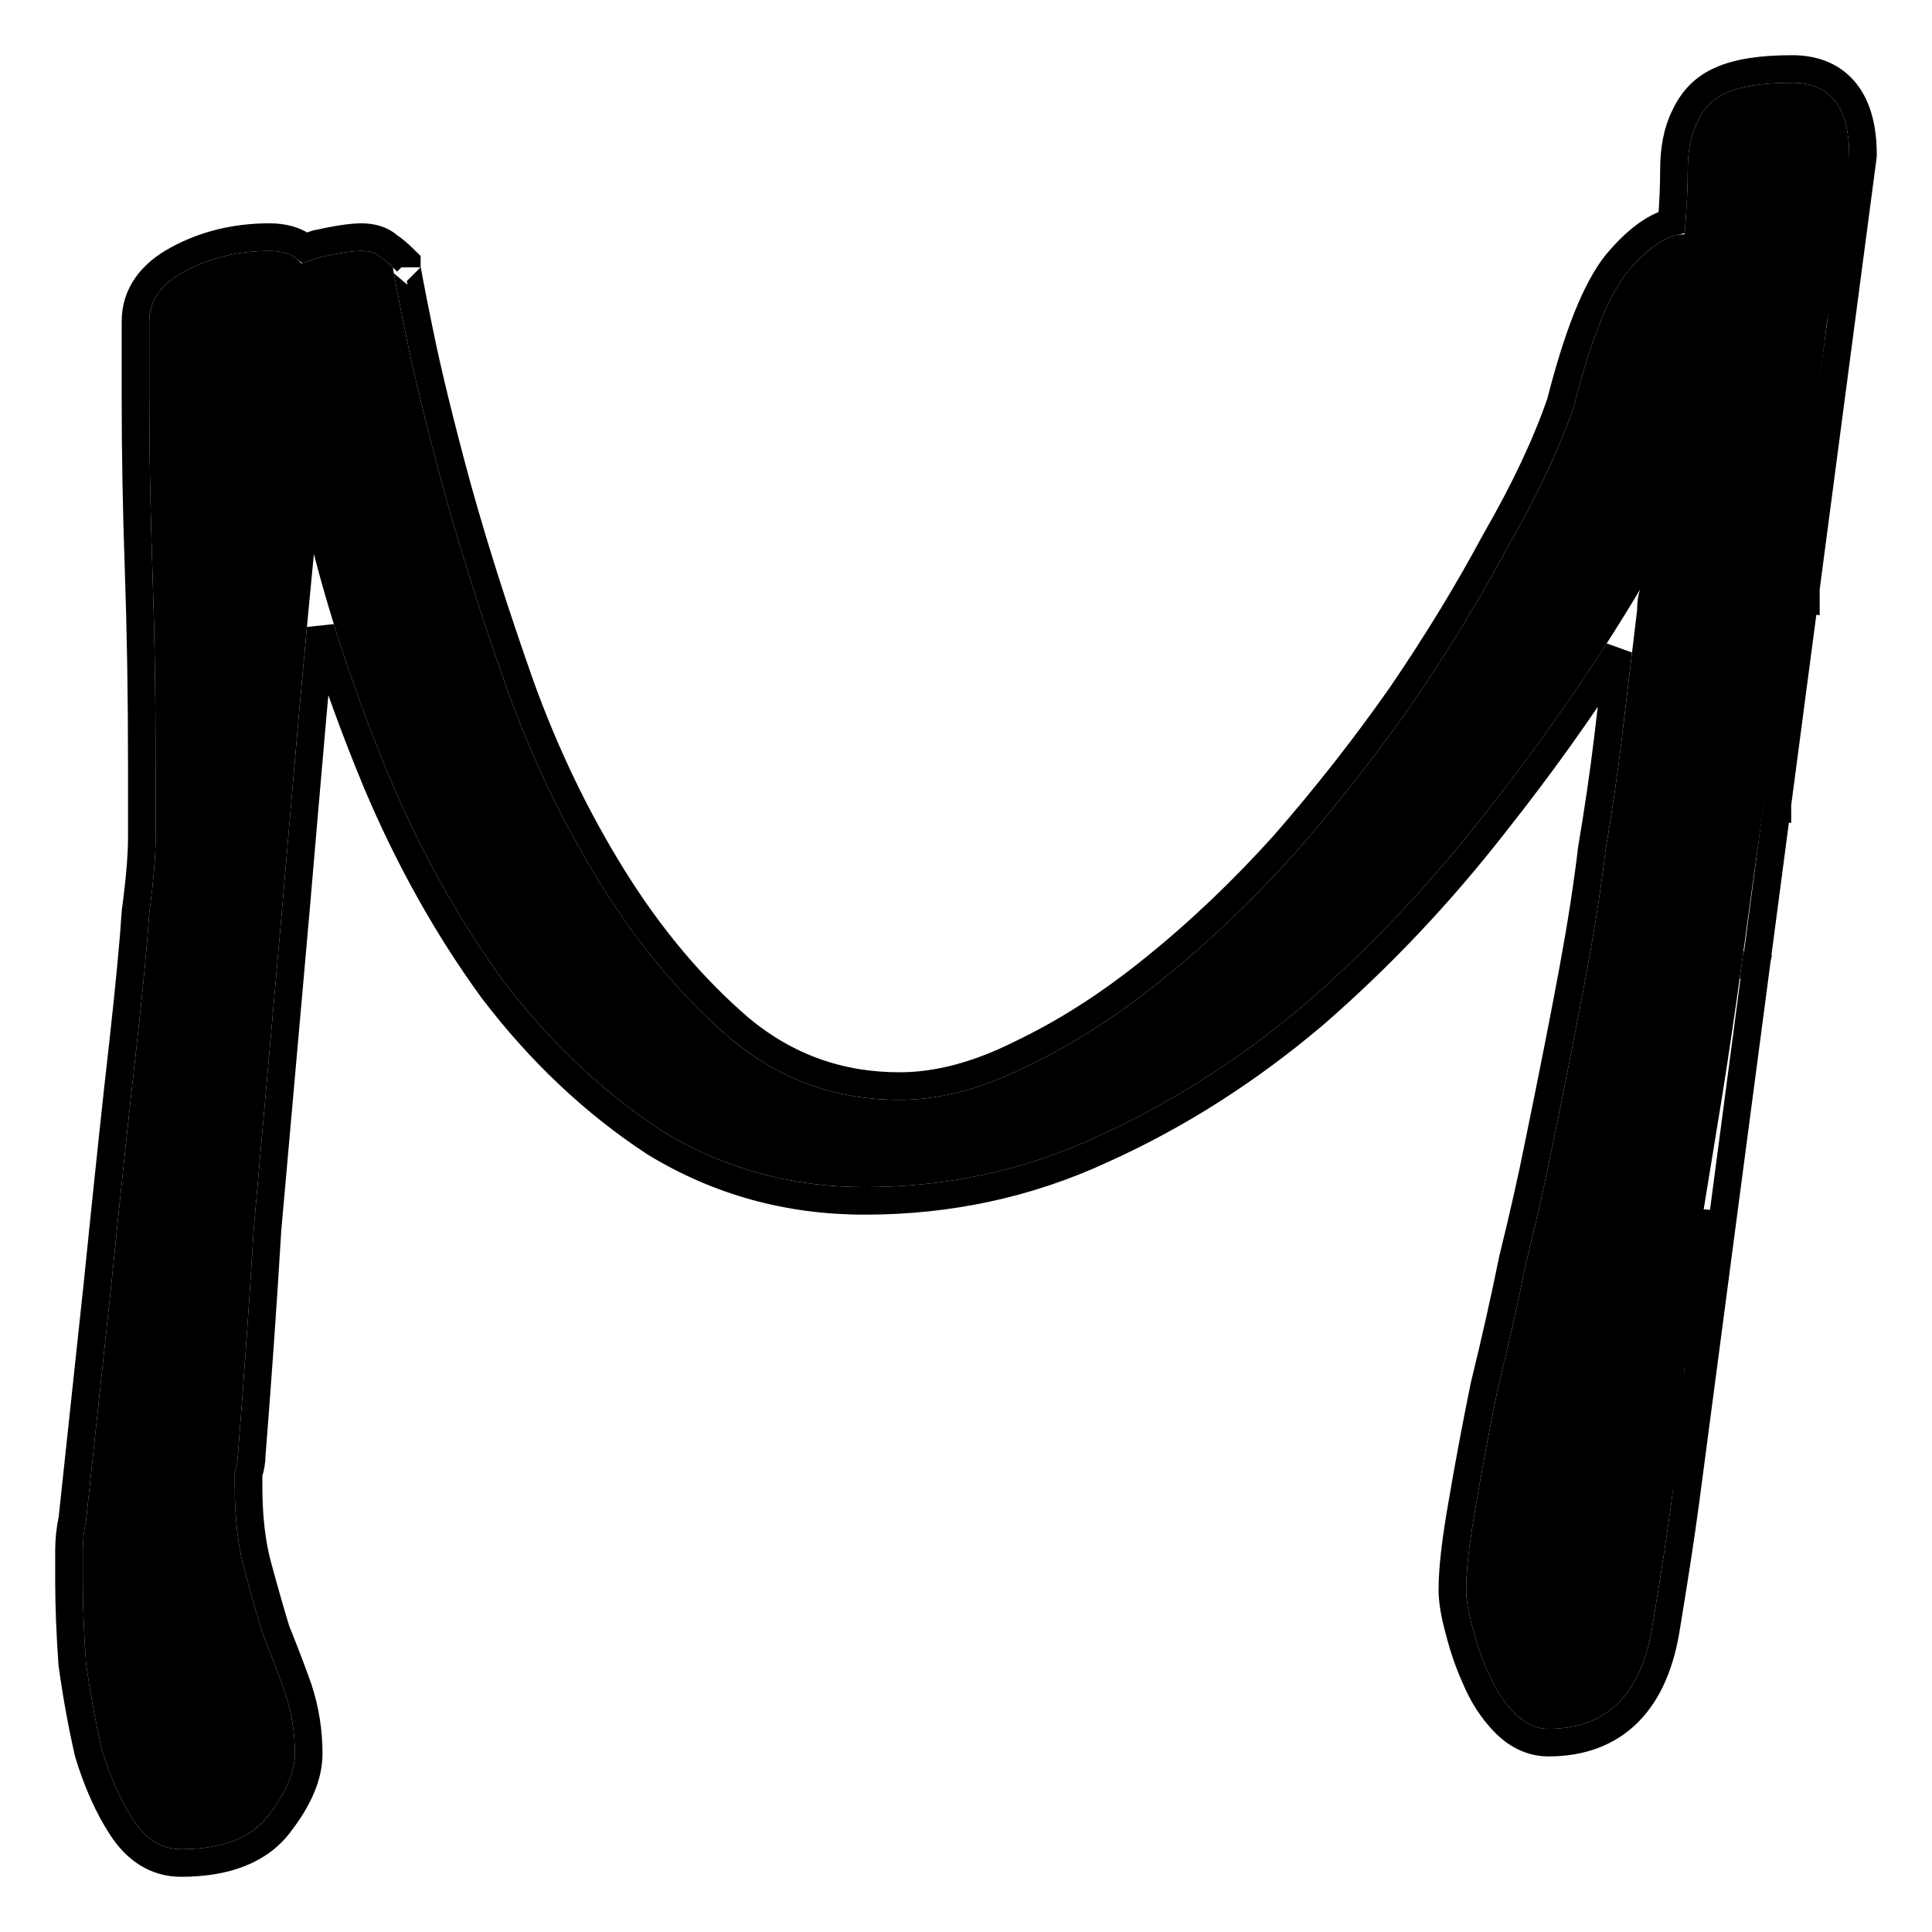
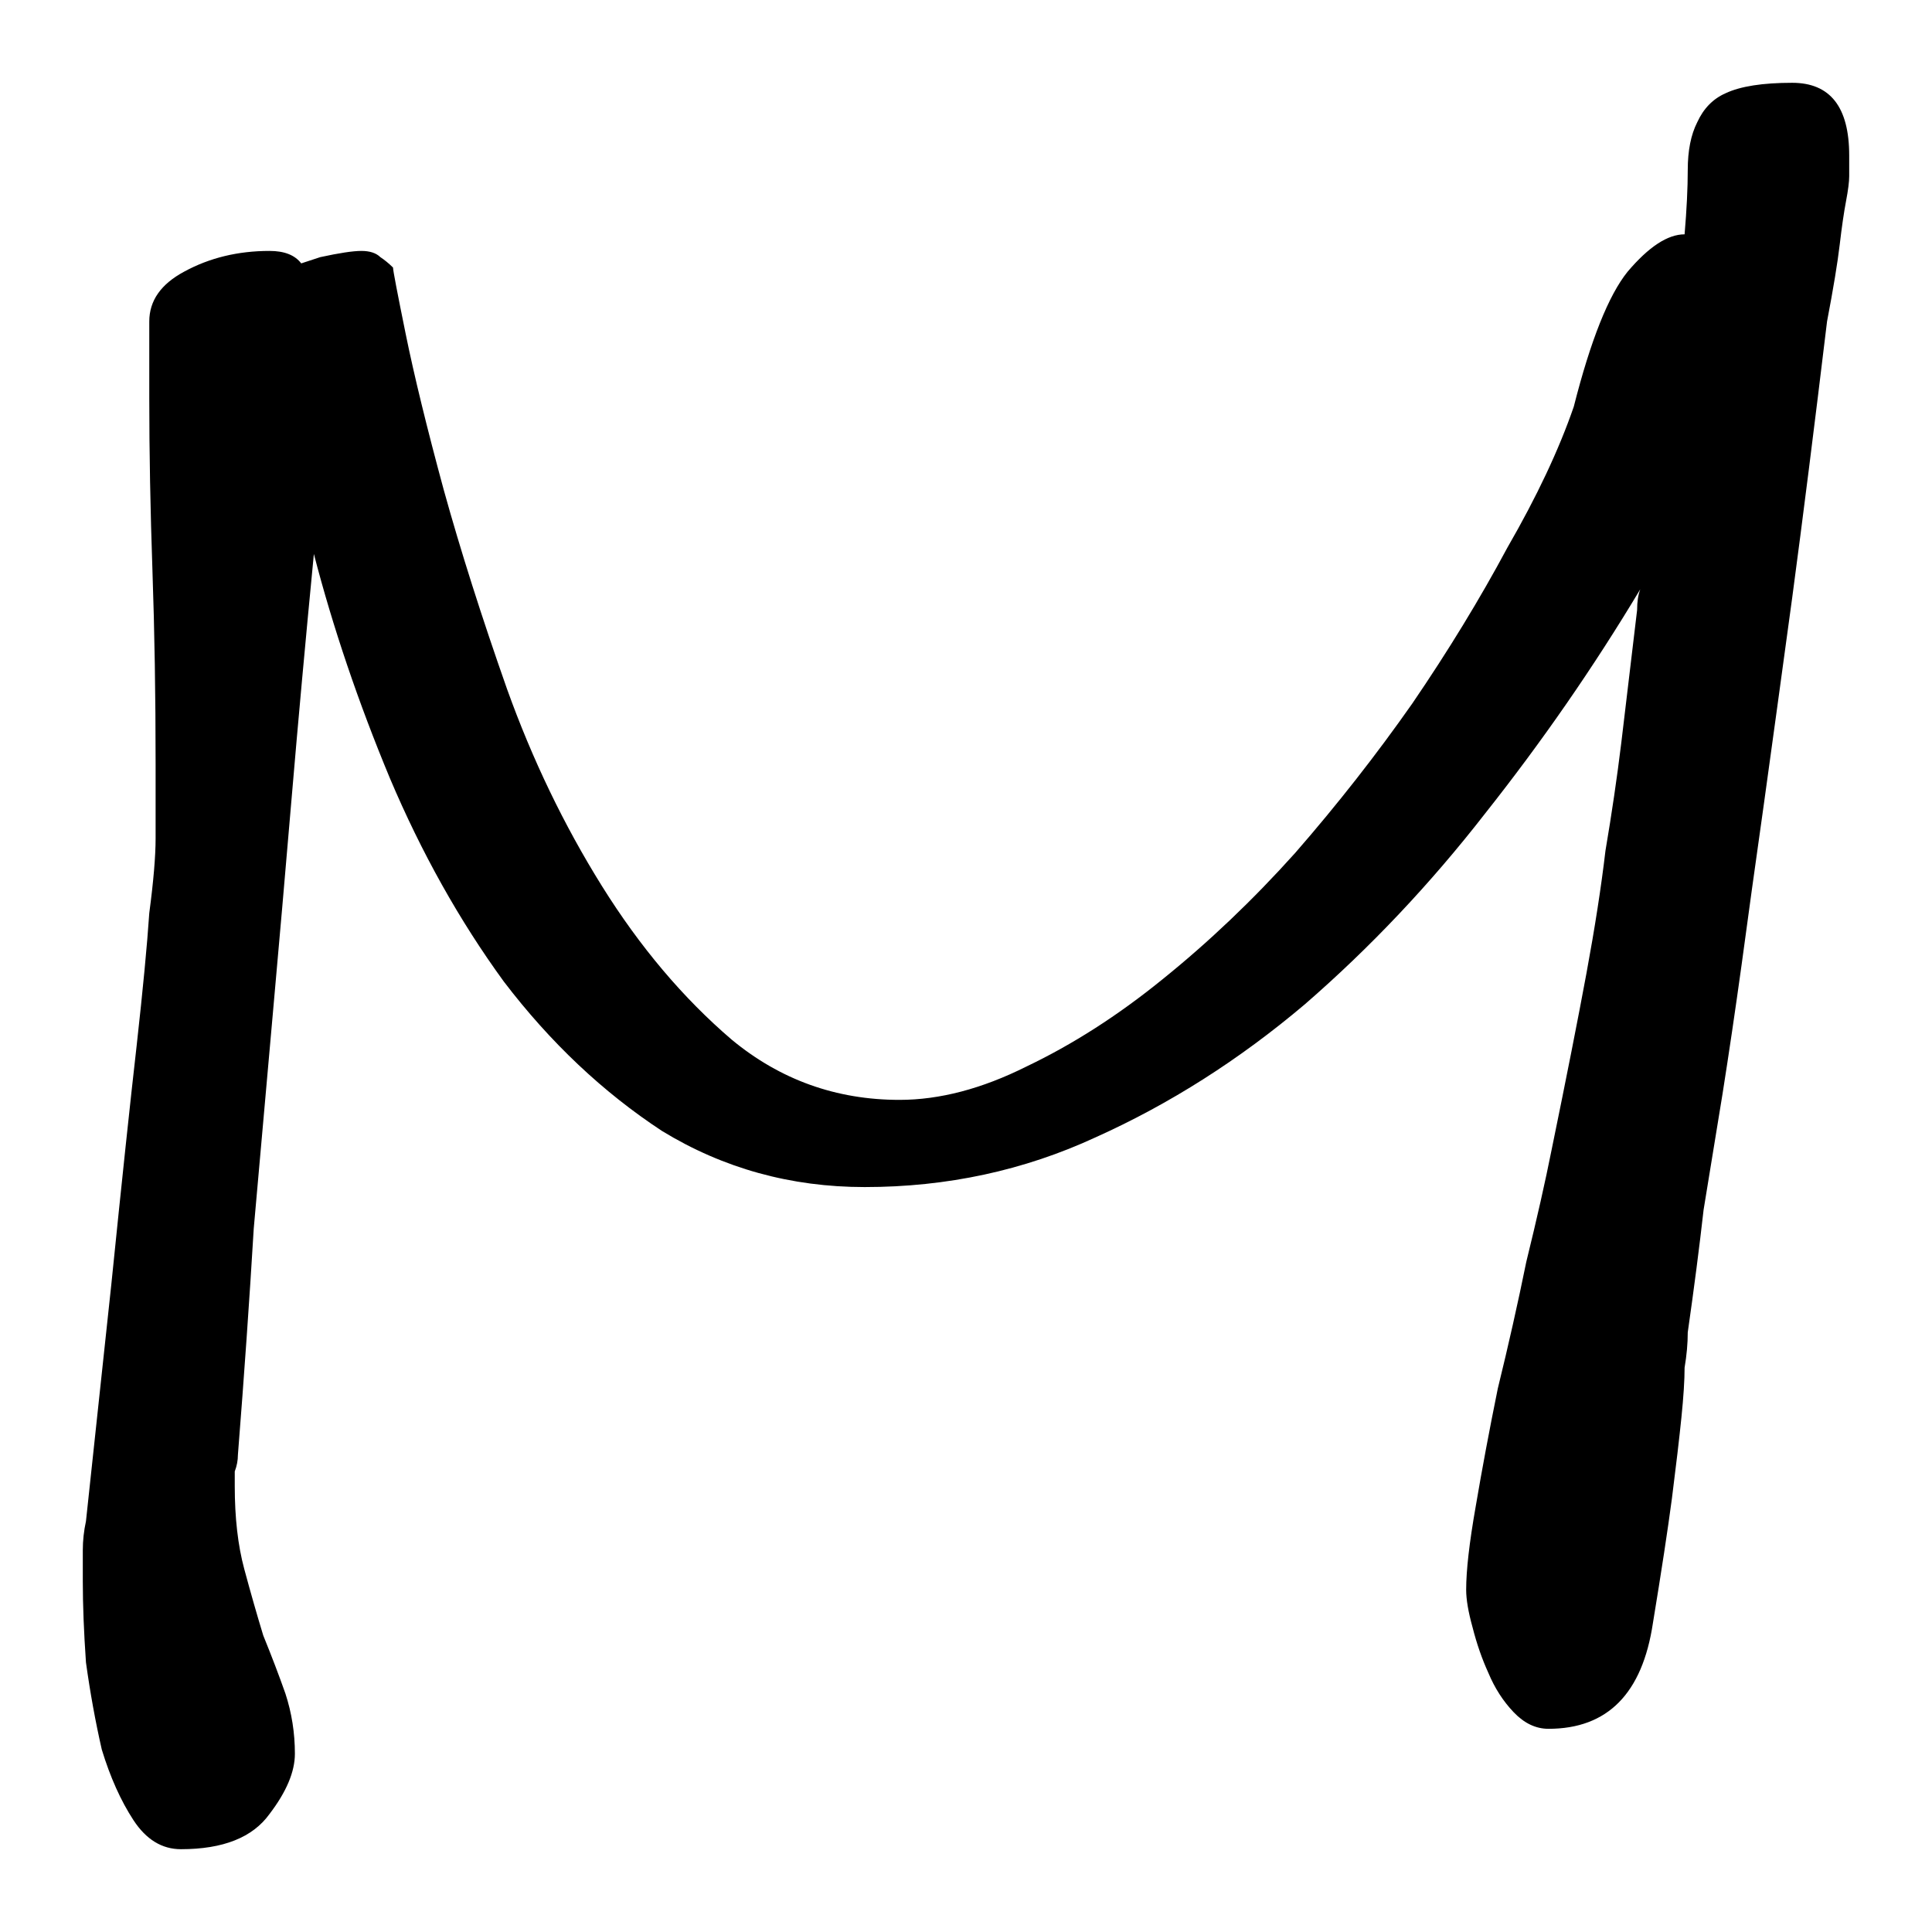
<svg xmlns="http://www.w3.org/2000/svg" width="140" height="140" viewBox="0 0 140 140" fill="none">
  <g filter="url(#filter0_d_31_3)">
    <path d="M119.301 92.548C119.301 93.35 119.225 94.202 119.072 95.105C119.072 96.007 118.995 97.21 118.842 98.715C118.689 100.219 118.46 102.174 118.154 104.58C117.848 106.887 117.389 109.895 116.778 113.605C116.013 118.719 113.49 121.276 109.208 121.276C108.29 121.276 107.449 120.875 106.685 120.073C105.92 119.271 105.308 118.318 104.849 117.215C104.391 116.212 104.008 115.109 103.703 113.906C103.397 112.803 103.244 111.901 103.244 111.199C103.244 109.795 103.473 107.789 103.932 105.182C104.391 102.475 104.926 99.617 105.538 96.609C106.302 93.5 106.99 90.442 107.602 87.434C108.367 84.325 108.978 81.618 109.437 79.311C110.508 74.097 111.349 69.835 111.961 66.526C112.572 63.217 113.031 60.259 113.337 57.652C113.796 54.945 114.178 52.338 114.484 49.831C114.79 47.224 115.172 44.015 115.631 40.205C115.631 39.603 115.707 39.102 115.86 38.7C112.496 44.316 108.749 49.73 104.62 54.945C100.644 60.059 96.285 64.671 91.545 68.783C86.804 72.794 81.757 76.002 76.405 78.409C71.206 80.816 65.624 82.019 59.66 82.019C54.307 82.019 49.413 80.665 44.978 77.958C40.697 75.15 36.873 71.54 33.509 67.128C30.297 62.716 27.545 57.803 25.251 52.388C22.957 46.873 21.122 41.458 19.745 36.143C19.134 42.461 18.599 48.327 18.14 53.742C17.681 59.156 17.222 64.421 16.763 69.535C16.305 74.649 15.846 79.813 15.387 85.027C15.081 90.141 14.699 95.606 14.24 101.422C14.24 101.823 14.164 102.224 14.011 102.625C14.011 103.026 14.011 103.377 14.011 103.678C14.011 105.984 14.24 107.99 14.699 109.694C15.158 111.399 15.617 113.004 16.075 114.508C16.687 116.012 17.222 117.416 17.681 118.719C18.14 120.123 18.369 121.577 18.369 123.081C18.369 124.385 17.758 125.839 16.534 127.443C15.311 129.148 13.17 130 10.111 130C8.735 130 7.588 129.298 6.67 127.894C5.753 126.49 4.988 124.786 4.376 122.78C3.918 120.775 3.535 118.669 3.229 116.463C3.076 114.257 3 112.302 3 110.597C3 109.795 3 109.043 3 108.341C3 107.639 3.076 106.937 3.229 106.235L5.065 89.088C5.829 81.568 6.441 75.802 6.9 71.791C7.358 67.68 7.664 64.471 7.817 62.164C8.123 59.858 8.276 58.053 8.276 56.75C8.276 55.346 8.276 53.541 8.276 51.335C8.276 46.422 8.2 41.759 8.047 37.347C7.894 32.935 7.817 28.773 7.817 24.863V19.297C7.817 17.793 8.658 16.59 10.341 15.687C12.176 14.685 14.24 14.183 16.534 14.183C17.605 14.183 18.369 14.484 18.828 15.086L20.204 14.634C21.581 14.334 22.575 14.183 23.186 14.183C23.798 14.183 24.257 14.334 24.563 14.634C24.869 14.835 25.174 15.086 25.48 15.387C25.48 15.587 25.786 17.192 26.398 20.2C27.01 23.208 27.927 26.968 29.151 31.481C30.374 35.893 31.903 40.706 33.738 45.92C35.574 51.034 37.867 55.797 40.62 60.209C43.373 64.621 46.508 68.331 50.025 71.34C53.542 74.248 57.595 75.701 62.183 75.701C65.088 75.701 68.147 74.899 71.358 73.295C74.723 71.691 78.011 69.585 81.222 66.978C84.587 64.27 87.798 61.212 90.857 57.803C93.915 54.293 96.744 50.683 99.344 46.973C101.944 43.163 104.238 39.402 106.226 35.692C108.367 31.982 109.973 28.573 111.043 25.464C112.266 20.651 113.566 17.392 114.943 15.687C116.472 13.883 117.848 12.98 119.072 12.98C119.225 11.175 119.301 9.621 119.301 8.317C119.301 6.913 119.53 5.76 119.989 4.858C120.448 3.855 121.136 3.153 122.054 2.752C123.124 2.251 124.73 2 126.871 2C129.624 2 131 3.755 131 7.264C131 7.866 131 8.367 131 8.769C131 9.17 130.924 9.771 130.771 10.573C130.618 11.376 130.465 12.428 130.312 13.732C130.159 15.036 129.853 16.891 129.394 19.297C128.477 26.918 127.636 33.586 126.871 39.302C126.106 44.917 125.418 49.931 124.806 54.343C124.195 58.655 123.659 62.516 123.201 65.925C122.742 69.234 122.283 72.342 121.824 75.25C121.366 78.058 120.907 80.866 120.448 83.673C120.142 86.381 119.76 89.339 119.301 92.548Z" fill="black" />
-     <path d="M119.146 104.707L119.145 104.712C118.838 107.032 118.378 110.049 117.766 113.761C117.365 116.435 116.485 118.58 115.024 120.061C113.539 121.566 111.561 122.276 109.208 122.276C107.961 122.276 106.872 121.719 105.961 120.763C105.109 119.869 104.434 118.816 103.933 117.615C103.451 116.559 103.053 115.407 102.736 114.163C102.421 113.024 102.244 112.027 102.244 111.199C102.244 109.707 102.485 107.634 102.947 105.012C103.407 102.293 103.944 99.426 104.558 96.409L104.562 96.389L104.567 96.37C105.328 93.274 106.013 90.229 106.622 87.234L106.626 87.214L106.631 87.195C107.393 84.096 108.001 81.404 108.456 79.116L108.458 79.11C109.528 73.899 110.367 69.645 110.977 66.345C111.586 63.052 112.041 60.116 112.344 57.536L112.347 57.51L112.351 57.485C112.807 54.792 113.187 52.202 113.491 49.712C113.711 47.839 113.97 45.656 114.268 43.163C111.539 47.415 108.585 51.548 105.407 55.562C101.393 60.724 96.99 65.384 92.2 69.538L92.191 69.546L92.191 69.546C87.384 73.612 82.261 76.872 76.82 79.319C71.485 81.787 65.761 83.019 59.66 83.019C54.129 83.019 49.054 81.617 44.457 78.811L44.444 78.803L44.43 78.794C40.046 75.919 36.141 72.229 32.714 67.734L32.707 67.726L32.7 67.717C29.441 63.238 26.651 58.258 24.33 52.778L24.328 52.772C22.749 48.978 21.386 45.228 20.237 41.523C19.831 45.855 19.464 49.956 19.136 53.826C18.677 59.242 18.218 64.508 17.759 69.624C17.301 74.733 16.843 79.892 16.384 85.101C16.079 90.207 15.697 95.662 15.24 101.464C15.235 101.917 15.157 102.363 15.011 102.798V102.8V102.803V102.805V102.807V102.809V102.812V102.814V102.816V102.819V102.821V102.823V102.825V102.828V102.83V102.832V102.834V102.837V102.839V102.841V102.843V102.845V102.848V102.85V102.852V102.854V102.857V102.859V102.861V102.863V102.866V102.868V102.87V102.872V102.874V102.877V102.879V102.881V102.883V102.886V102.888V102.89V102.892V102.894V102.897V102.899V102.901V102.903V102.906V102.908V102.91V102.912V102.914V102.917V102.919V102.921V102.923V102.925V102.928V102.93V102.932V102.934V102.936V102.939V102.941V102.943V102.945V102.947V102.949V102.952V102.954V102.956V102.958V102.96V102.963V102.965V102.967V102.969V102.971V102.973V102.976V102.978V102.98V102.982V102.984V102.986V102.989V102.991V102.993V102.995V102.997V102.999V103.002V103.004V103.006V103.008V103.01V103.012V103.015V103.017V103.019V103.021V103.023V103.025V103.027V103.03V103.032V103.034V103.036V103.038V103.04V103.042V103.045V103.047V103.049V103.051V103.053V103.055V103.057V103.059V103.062V103.064V103.066V103.068V103.07V103.072V103.074V103.076V103.079V103.081V103.083V103.085V103.087V103.089V103.091V103.093V103.095V103.098V103.1V103.102V103.104V103.106V103.108V103.11V103.112V103.114V103.117V103.119V103.121V103.123V103.125V103.127V103.129V103.131V103.133V103.135V103.137V103.14V103.142V103.144V103.146V103.148V103.15V103.152V103.154V103.156V103.158V103.16V103.162V103.164V103.166V103.169V103.171V103.173V103.175V103.177V103.179V103.181V103.183V103.185V103.187V103.189V103.191V103.193V103.195V103.197V103.199V103.202V103.204V103.206V103.208V103.21V103.212V103.214V103.216V103.218V103.22V103.222V103.224V103.226V103.228V103.23V103.232V103.234V103.236V103.238V103.24V103.242V103.244V103.246V103.248V103.25V103.252V103.254V103.256V103.258V103.26V103.262V103.264V103.267V103.269V103.271V103.273V103.275V103.277V103.279V103.281V103.283V103.285V103.287V103.289V103.291V103.293V103.295V103.297V103.299V103.301V103.303V103.305V103.307V103.309V103.311V103.312V103.314V103.316V103.318V103.32V103.322V103.324V103.326V103.328V103.33V103.332V103.334V103.336V103.338V103.34V103.342V103.344V103.346V103.348V103.35V103.352V103.354V103.356V103.358V103.36V103.362V103.364V103.366V103.368V103.37V103.372V103.374V103.375V103.377V103.379V103.381V103.383V103.385V103.387V103.389V103.391V103.393V103.395V103.397V103.399V103.401V103.403V103.405V103.407V103.408V103.41V103.412V103.414V103.416V103.418V103.42V103.422V103.424V103.426V103.428V103.43V103.432V103.433V103.435V103.437V103.439V103.441V103.443V103.445V103.447V103.449V103.451V103.453V103.454V103.456V103.458V103.46V103.462V103.464V103.466V103.468V103.47V103.472V103.473V103.475V103.477V103.479V103.481V103.483V103.485V103.487V103.489V103.49V103.492V103.494V103.496V103.498V103.5V103.502V103.504V103.505V103.507V103.509V103.511V103.513V103.515V103.517V103.518V103.52V103.522V103.524V103.526V103.528V103.53V103.531V103.533V103.535V103.537V103.539V103.541V103.543V103.544V103.546V103.548V103.55V103.552V103.554V103.556V103.557V103.559V103.561V103.563V103.565V103.567V103.568V103.57V103.572V103.574V103.576V103.578V103.579V103.581V103.583V103.585V103.587V103.588V103.59V103.592V103.594V103.596V103.598V103.599V103.601V103.603V103.605V103.607V103.608V103.61V103.612V103.614V103.616V103.617V103.619V103.621V103.623V103.625V103.626V103.628V103.63V103.632V103.634V103.635V103.637V103.639V103.641V103.643V103.644V103.646V103.648V103.65V103.651V103.653V103.655V103.657V103.659V103.66V103.662V103.664V103.666V103.667V103.669V103.671V103.673V103.674V103.676V103.678C15.011 105.922 15.234 107.836 15.665 109.435C16.116 111.114 16.568 112.693 17.019 114.173C17.628 115.674 18.164 117.078 18.624 118.387L18.628 118.398L18.631 118.409C19.124 119.914 19.369 121.473 19.369 123.081C19.369 124.691 18.62 126.353 17.338 128.038C15.85 130.101 13.33 131 10.111 131C8.32 131 6.889 130.057 5.833 128.441C4.853 126.942 4.053 125.146 3.42 123.072L3.409 123.038L3.402 123.003C2.936 120.967 2.548 118.833 2.239 116.6L2.234 116.566L2.232 116.532C2.078 114.309 2 112.33 2 110.597V110.592V110.588V110.583V110.578V110.573V110.569V110.564V110.559V110.555V110.55V110.545V110.541V110.536V110.531V110.527V110.522V110.517V110.513V110.508V110.503V110.498V110.494V110.489V110.484V110.48V110.475V110.47V110.466V110.461V110.456V110.452V110.447V110.442V110.438V110.433V110.428V110.424V110.419V110.415V110.41V110.405V110.401V110.396V110.391V110.387V110.382V110.377V110.373V110.368V110.363V110.359V110.354V110.349V110.345V110.34V110.336V110.331V110.326V110.322V110.317V110.312V110.308V110.303V110.298V110.294V110.289V110.285V110.28V110.275V110.271V110.266V110.261V110.257V110.252V110.248V110.243V110.238V110.234V110.229V110.225V110.22V110.215V110.211V110.206V110.202V110.197V110.192V110.188V110.183V110.179V110.174V110.169V110.165V110.16V110.156V110.151V110.146V110.142V110.137V110.133V110.128V110.123V110.119V110.114V110.11V110.105V110.101V110.096V110.091V110.087V110.082V110.078V110.073V110.069V110.064V110.059V110.055V110.05V110.046V110.041V110.037V110.032V110.027V110.023V110.018V110.014V110.009V110.005V110V109.996V109.991V109.986V109.982V109.977V109.973V109.968V109.964V109.959V109.955V109.95V109.946V109.941V109.937V109.932V109.927V109.923V109.918V109.914V109.909V109.905V109.9V109.896V109.891V109.887V109.882V109.878V109.873V109.869V109.864V109.86V109.855V109.851V109.846V109.842V109.837V109.832V109.828V109.823V109.819V109.814V109.81V109.805V109.801V109.796V109.792V109.787V109.783V109.778V109.774V109.769V109.765V109.76V109.756V109.752V109.747V109.743V109.738V109.734V109.729V109.725V109.72V109.716V109.711V109.707V109.702V109.698V109.693V109.689V109.684V109.68V109.675V109.671V109.666V109.662V109.657V109.653V109.649V109.644V109.64V109.635V109.631V109.626V109.622V109.617V109.613V109.608V109.604V109.6V109.595V109.591V109.586V109.582V109.577V109.573V109.568V109.564V109.56V109.555V109.551V109.546V109.542V109.537V109.533V109.528V109.524V109.52V109.515V109.511V109.506V109.502V109.497V109.493V109.489V109.484V109.48V109.475V109.471V109.467V109.462V109.458V109.453V109.449V109.444V109.44V109.436V109.431V109.427V109.422V109.418V109.414V109.409V109.405V109.4V109.396V109.392V109.387V109.383V109.378V109.374V109.37V109.365V109.361V109.357V109.352V109.348V109.343V109.339V109.335V109.33V109.326V109.321V109.317V109.313V109.308V109.304V109.3V109.295V109.291V109.286V109.282V109.278V109.273V109.269V109.265V109.26V109.256V109.252V109.247V109.243V109.238V109.234V109.23V109.225V109.221V109.217V109.212V109.208V109.204V109.199V109.195V109.191V109.186V109.182V109.178V109.173V109.169V109.165V109.16V109.156V109.152V109.147V109.143V109.139V109.134V109.13V109.126V109.121V109.117V109.113V109.108V109.104V109.1V109.095V109.091V109.087V109.082V109.078V109.074V109.069V109.065V109.061V109.057V109.052V109.048V109.044V109.039V109.035V109.031V109.026V109.022V109.018V109.014V109.009V109.005V109.001V108.996V108.992V108.988V108.983V108.979V108.975V108.971V108.966V108.962V108.958V108.953V108.949V108.945V108.941V108.936V108.932V108.928V108.924V108.919V108.915V108.911V108.906V108.902V108.898V108.894V108.889V108.885V108.881V108.877V108.872V108.868V108.864V108.86V108.855V108.851V108.847V108.843V108.838V108.834V108.83V108.826V108.821V108.817V108.813V108.809V108.804V108.8V108.796V108.792V108.787V108.783V108.779V108.775V108.77V108.766V108.762V108.758V108.754V108.749V108.745V108.741V108.737V108.732V108.728V108.724V108.72V108.716V108.711V108.707V108.703V108.699V108.695V108.69V108.686V108.682V108.678V108.673V108.669V108.665V108.661V108.657V108.652V108.648V108.644V108.64V108.636V108.631V108.627V108.623V108.619V108.615V108.611V108.606V108.602V108.598V108.594V108.59V108.585V108.581V108.577V108.573V108.569V108.565V108.56V108.556V108.552V108.548V108.544V108.54V108.535V108.531V108.527V108.523V108.519V108.515V108.51V108.506V108.502V108.498V108.494V108.49V108.485V108.481V108.477V108.473V108.469V108.465V108.461V108.456V108.452V108.448V108.444V108.44V108.436V108.432V108.427V108.423V108.419V108.415V108.411V108.407V108.403V108.398V108.394V108.39V108.386V108.382V108.378V108.374V108.37V108.365V108.361V108.357V108.353V108.349V108.345V108.341C2 107.584 2.081 106.828 2.241 106.076L4.07 88.987C4.07 88.986 4.07 88.985 4.07 88.984C4.834 81.465 5.447 75.695 5.906 71.678C6.364 67.573 6.668 64.382 6.819 62.098L6.822 62.066L6.826 62.033C7.13 59.742 7.276 57.988 7.276 56.75V56.742V56.733V56.725V56.717V56.709V56.7V56.692V56.684V56.675V56.667V56.659V56.65V56.642V56.634V56.625V56.617V56.608V56.6V56.592V56.583V56.575V56.566V56.558V56.55V56.541V56.533V56.524V56.516V56.507V56.499V56.49V56.482V56.473V56.465V56.456V56.448V56.439V56.431V56.422V56.413V56.405V56.396V56.388V56.379V56.37V56.362V56.353V56.344V56.336V56.327V56.318V56.31V56.301V56.292V56.283V56.275V56.266V56.257V56.248V56.24V56.231V56.222V56.213V56.205V56.196V56.187V56.178V56.169V56.16V56.151V56.142V56.134V56.125V56.116V56.107V56.098V56.089V56.08V56.071V56.062V56.053V56.044V56.035V56.026V56.017V56.008V55.999V55.99V55.981V55.972V55.963V55.954V55.945V55.936V55.927V55.918V55.909V55.9V55.89V55.881V55.872V55.863V55.854V55.845V55.835V55.826V55.817V55.808V55.799V55.789V55.78V55.771V55.762V55.752V55.743V55.734V55.724V55.715V55.706V55.697V55.687V55.678V55.669V55.659V55.65V55.64V55.631V55.622V55.612V55.603V55.593V55.584V55.575V55.565V55.556V55.546V55.537V55.527V55.518V55.508V55.499V55.489V55.48V55.47V55.461V55.451V55.441V55.432V55.422V55.413V55.403V55.393V55.384V55.374V55.364V55.355V55.345V55.336V55.326V55.316V55.306V55.297V55.287V55.277V55.267V55.258V55.248V55.238V55.228V55.219V55.209V55.199V55.189V55.179V55.17V55.16V55.15V55.14V55.13V55.12V55.111V55.101V55.091V55.081V55.071V55.061V55.051V55.041V55.031V55.021V55.011V55.001V54.991V54.981V54.971V54.961V54.951V54.941V54.931V54.921V54.911V54.901V54.891V54.881V54.871V54.86V54.85V54.84V54.83V54.82V54.81V54.8V54.789V54.779V54.769V54.759V54.749V54.738V54.728V54.718V54.708V54.697V54.687V54.677V54.667V54.656V54.646V54.636V54.625V54.615V54.605V54.594V54.584V54.574V54.563V54.553V54.542V54.532V54.522V54.511V54.501V54.49V54.48V54.469V54.459V54.448V54.438V54.427V54.417V54.406V54.396V54.385V54.375V54.364V54.354V54.343V54.333V54.322V54.311V54.301V54.29V54.279V54.269V54.258V54.248V54.237V54.226V54.216V54.205V54.194V54.184V54.173V54.162V54.151V54.141V54.13V54.119V54.108V54.097V54.087V54.076V54.065V54.054V54.043V54.033V54.022V54.011V54V53.989V53.978V53.967V53.956V53.946V53.935V53.924V53.913V53.902V53.891V53.88V53.869V53.858V53.847V53.836V53.825V53.814V53.803V53.792V53.781V53.77V53.759V53.748V53.736V53.725V53.714V53.703V53.692V53.681V53.67V53.659V53.648V53.636V53.625V53.614V53.603V53.592V53.58V53.569V53.558V53.547V53.535V53.524V53.513V53.502V53.49V53.479V53.468V53.456V53.445V53.434V53.422V53.411V53.4V53.388V53.377V53.365V53.354V53.343V53.331V53.32V53.308V53.297V53.285V53.274V53.263V53.251V53.24V53.228V53.217V53.205V53.194V53.182V53.17V53.159V53.147V53.136V53.124V53.113V53.101V53.09V53.078V53.066V53.055V53.043V53.031V53.02V53.008V52.996V52.985V52.973V52.961V52.949V52.938V52.926V52.914V52.903V52.891V52.879V52.867V52.855V52.843V52.832V52.82V52.808V52.796V52.784V52.773V52.761V52.749V52.737V52.725V52.713V52.701V52.689V52.677V52.665V52.654V52.642V52.63V52.618V52.606V52.594V52.582V52.57V52.558V52.545V52.533V52.521V52.509V52.497V52.485V52.473V52.461V52.449V52.437V52.425V52.413V52.4V52.388V52.376V52.364V52.352V52.34V52.327V52.315V52.303V52.291V52.279V52.266V52.254V52.242V52.23V52.217V52.205V52.193V52.18V52.168V52.156V52.143V52.131V52.119V52.106V52.094V52.082V52.069V52.057V52.044V52.032V52.02V52.007V51.995V51.982V51.97V51.957V51.945V51.932V51.92V51.907V51.895V51.882V51.87V51.857V51.845V51.832V51.819V51.807V51.794V51.782V51.769V51.757V51.744V51.731V51.719V51.706V51.693V51.681V51.668V51.655V51.642V51.63V51.617V51.604V51.592V51.579V51.566V51.553V51.541V51.528V51.515V51.502V51.489V51.477V51.464V51.451V51.438V51.425V51.412V51.399V51.386V51.374V51.361V51.348V51.335C7.276 46.432 7.2 41.781 7.047 37.381C6.894 32.959 6.817 28.786 6.817 24.863V19.297C6.817 17.323 7.962 15.83 9.864 14.808C11.86 13.719 14.091 13.183 16.534 13.183C17.508 13.183 18.409 13.4 19.098 13.945L19.893 13.684L19.941 13.668L19.991 13.658C21.37 13.356 22.457 13.183 23.186 13.183C23.913 13.183 24.634 13.354 25.185 13.848C25.528 14.08 25.86 14.357 26.181 14.674L26.48 14.967V15.374C26.48 15.368 26.48 15.365 26.481 15.365C26.483 15.365 26.49 15.435 26.524 15.633C26.56 15.849 26.616 16.154 26.692 16.553C26.844 17.349 27.072 18.498 27.378 20C27.983 22.979 28.895 26.716 30.115 31.216C31.331 35.601 32.852 40.39 34.681 45.585C36.493 50.634 38.756 55.332 41.468 59.68C44.172 64.013 47.24 67.641 50.669 70.574C54.004 73.329 57.829 74.701 62.183 74.701C64.901 74.701 67.807 73.951 70.912 72.4L70.92 72.396L70.928 72.392C74.214 70.826 77.435 68.764 80.592 66.201L80.595 66.199C83.913 63.529 87.084 60.51 90.108 57.14C93.14 53.66 95.945 50.081 98.522 46.404C101.102 42.622 103.376 38.894 105.344 35.22L105.352 35.206L105.36 35.192C107.469 31.538 109.04 28.2 110.084 25.177C111.306 20.379 112.644 16.943 114.165 15.059L114.172 15.05L114.18 15.041C115.451 13.541 116.773 12.451 118.139 12.101C118.248 10.652 118.301 9.392 118.301 8.317C118.301 6.822 118.543 5.506 119.088 4.423C119.637 3.235 120.487 2.349 121.641 1.841C122.912 1.25 124.69 1 126.871 1C128.475 1 129.833 1.524 130.755 2.699C131.64 3.828 132 5.406 132 7.264L119.146 104.707ZM119.146 104.707C119.453 102.296 119.683 100.331 119.837 98.816C119.987 97.341 120.067 96.129 120.071 95.189M119.146 104.707L120.071 95.189M120.071 95.189C120.223 94.269 120.301 93.388 120.301 92.548H119.301C119.76 89.339 120.142 86.381 120.448 83.673L120.071 95.189ZM124.191 66.062L124.192 66.058L123.201 65.925L124.191 66.062ZM125.797 54.484L125.797 54.48L124.806 54.343L125.797 54.484ZM127.862 39.437L127.862 39.435L126.871 39.302L127.862 39.437Z" stroke="black" stroke-width="2" />
  </g>
  <defs>
    <filter id="filter0_d_31_3" x="0" y="0" width="140" height="140" filterUnits="userSpaceOnUse" color-interpolation-filters="sRGB">
      <feFlood flood-opacity="0" result="BackgroundImageFix" />
      <feColorMatrix in="SourceAlpha" type="matrix" values="0 0 0 0 0 0 0 0 0 0 0 0 0 0 0 0 0 0 127 0" result="hardAlpha" />
      <feOffset dx="3" dy="4" />
      <feGaussianBlur stdDeviation="2" />
      <feComposite in2="hardAlpha" operator="out" />
      <feColorMatrix type="matrix" values="0 0 0 0 0 0 0 0 0 0 0 0 0 0 0 0 0 0 0.25 0" />
      <feBlend mode="normal" in2="BackgroundImageFix" result="effect1_dropShadow_31_3" />
      <feBlend mode="normal" in="SourceGraphic" in2="effect1_dropShadow_31_3" result="shape" />
    </filter>
  </defs>
</svg>